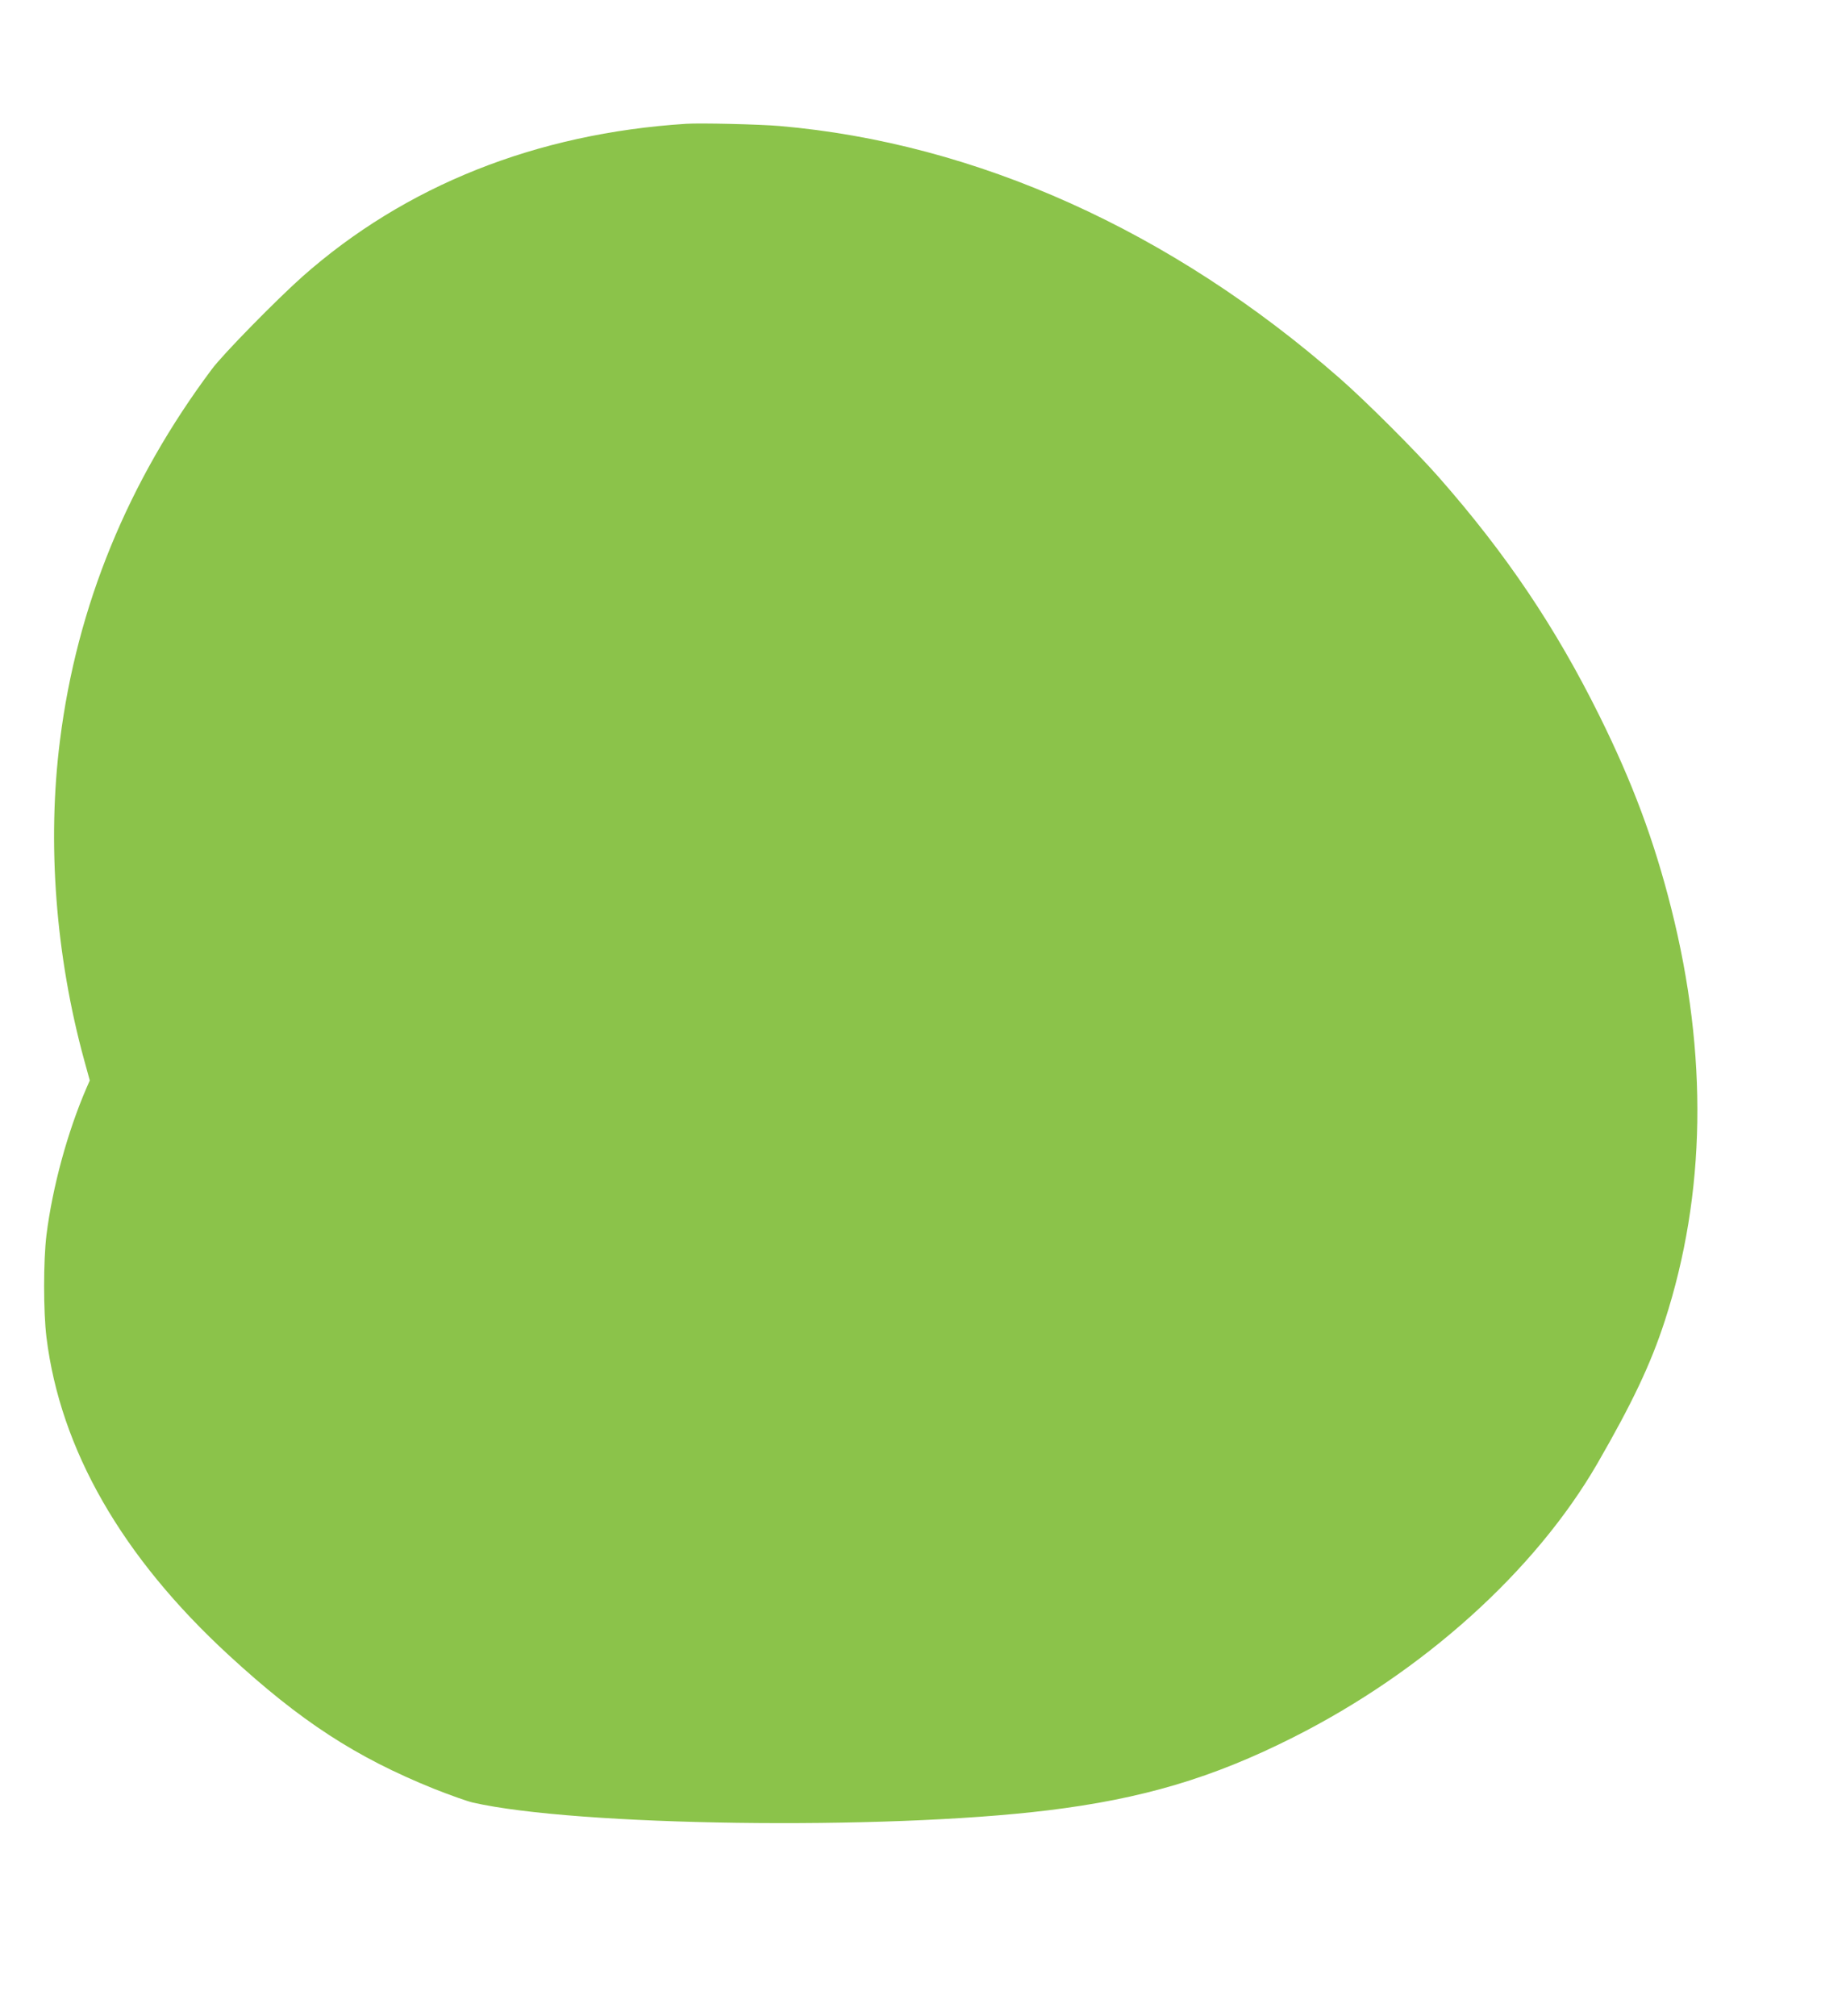
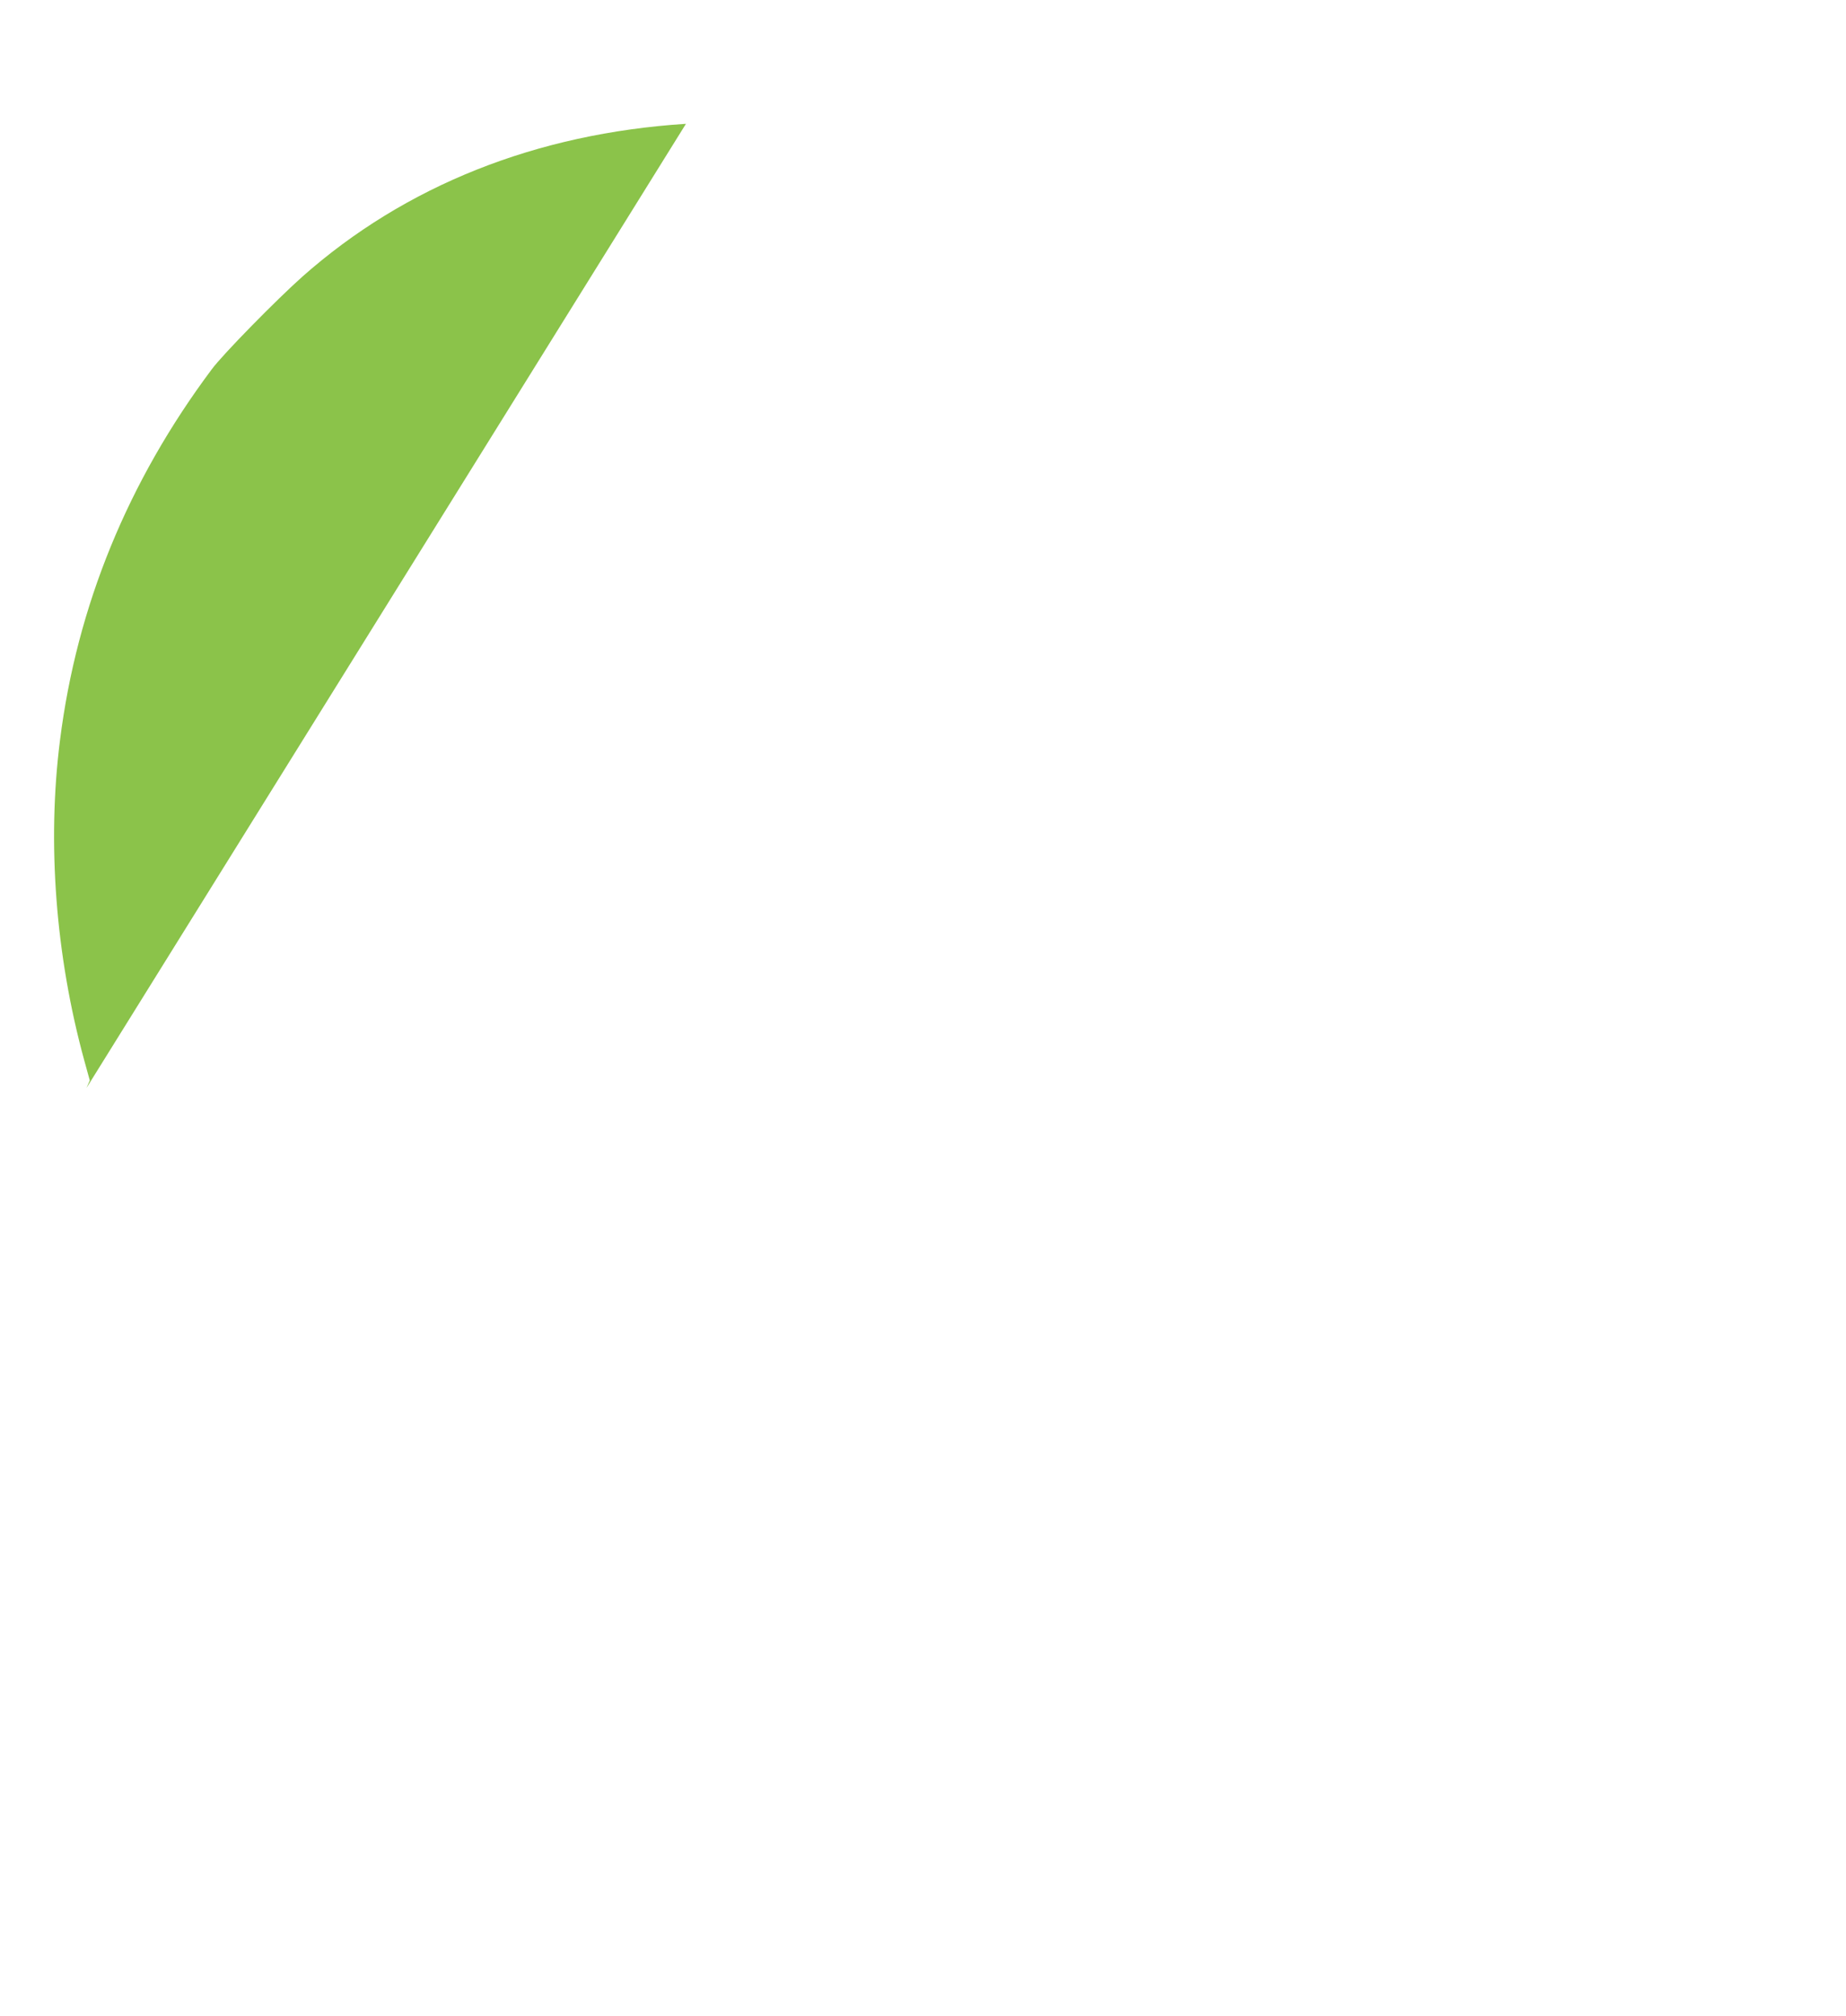
<svg xmlns="http://www.w3.org/2000/svg" version="1.0" width="1172pt" height="1280pt" viewBox="0 0 1172 1280" preserveAspectRatio="xMidYMid meet">
  <g transform="translate(0,1280) scale(0.1,-0.1)" fill="#8bc34a" stroke="none">
-     <path d="M4355 12014 c-950 -61 -1782 -392 -2435 -970 -163 -145 -506 -494 -576 -589 -532 -712 -856 -1502 -963 -2354 -83 -651 -28 -1369 154 -2033 l35 -127 -21 -48 c-121 -280 -216 -630 -254 -933 -20 -163 -20 -487 0 -650 88 -712 479 -1394 1159 -2019 454 -418 804 -646 1299 -846 101 -40 213 -80 248 -88 655 -150 2608 -177 3649 -50 601 73 1050 206 1561 464 826 416 1536 1056 1931 1739 221 383 339 632 427 903 262 807 276 1691 41 2622 -109 432 -246 798 -455 1220 -279 563 -592 1028 -1019 1514 -144 164 -466 486 -631 630 -1067 935 -2306 1493 -3555 1601 -129 11 -503 20 -595 14z" />
+     <path d="M4355 12014 c-950 -61 -1782 -392 -2435 -970 -163 -145 -506 -494 -576 -589 -532 -712 -856 -1502 -963 -2354 -83 -651 -28 -1369 154 -2033 l35 -127 -21 -48 z" />
  </g>
</svg>